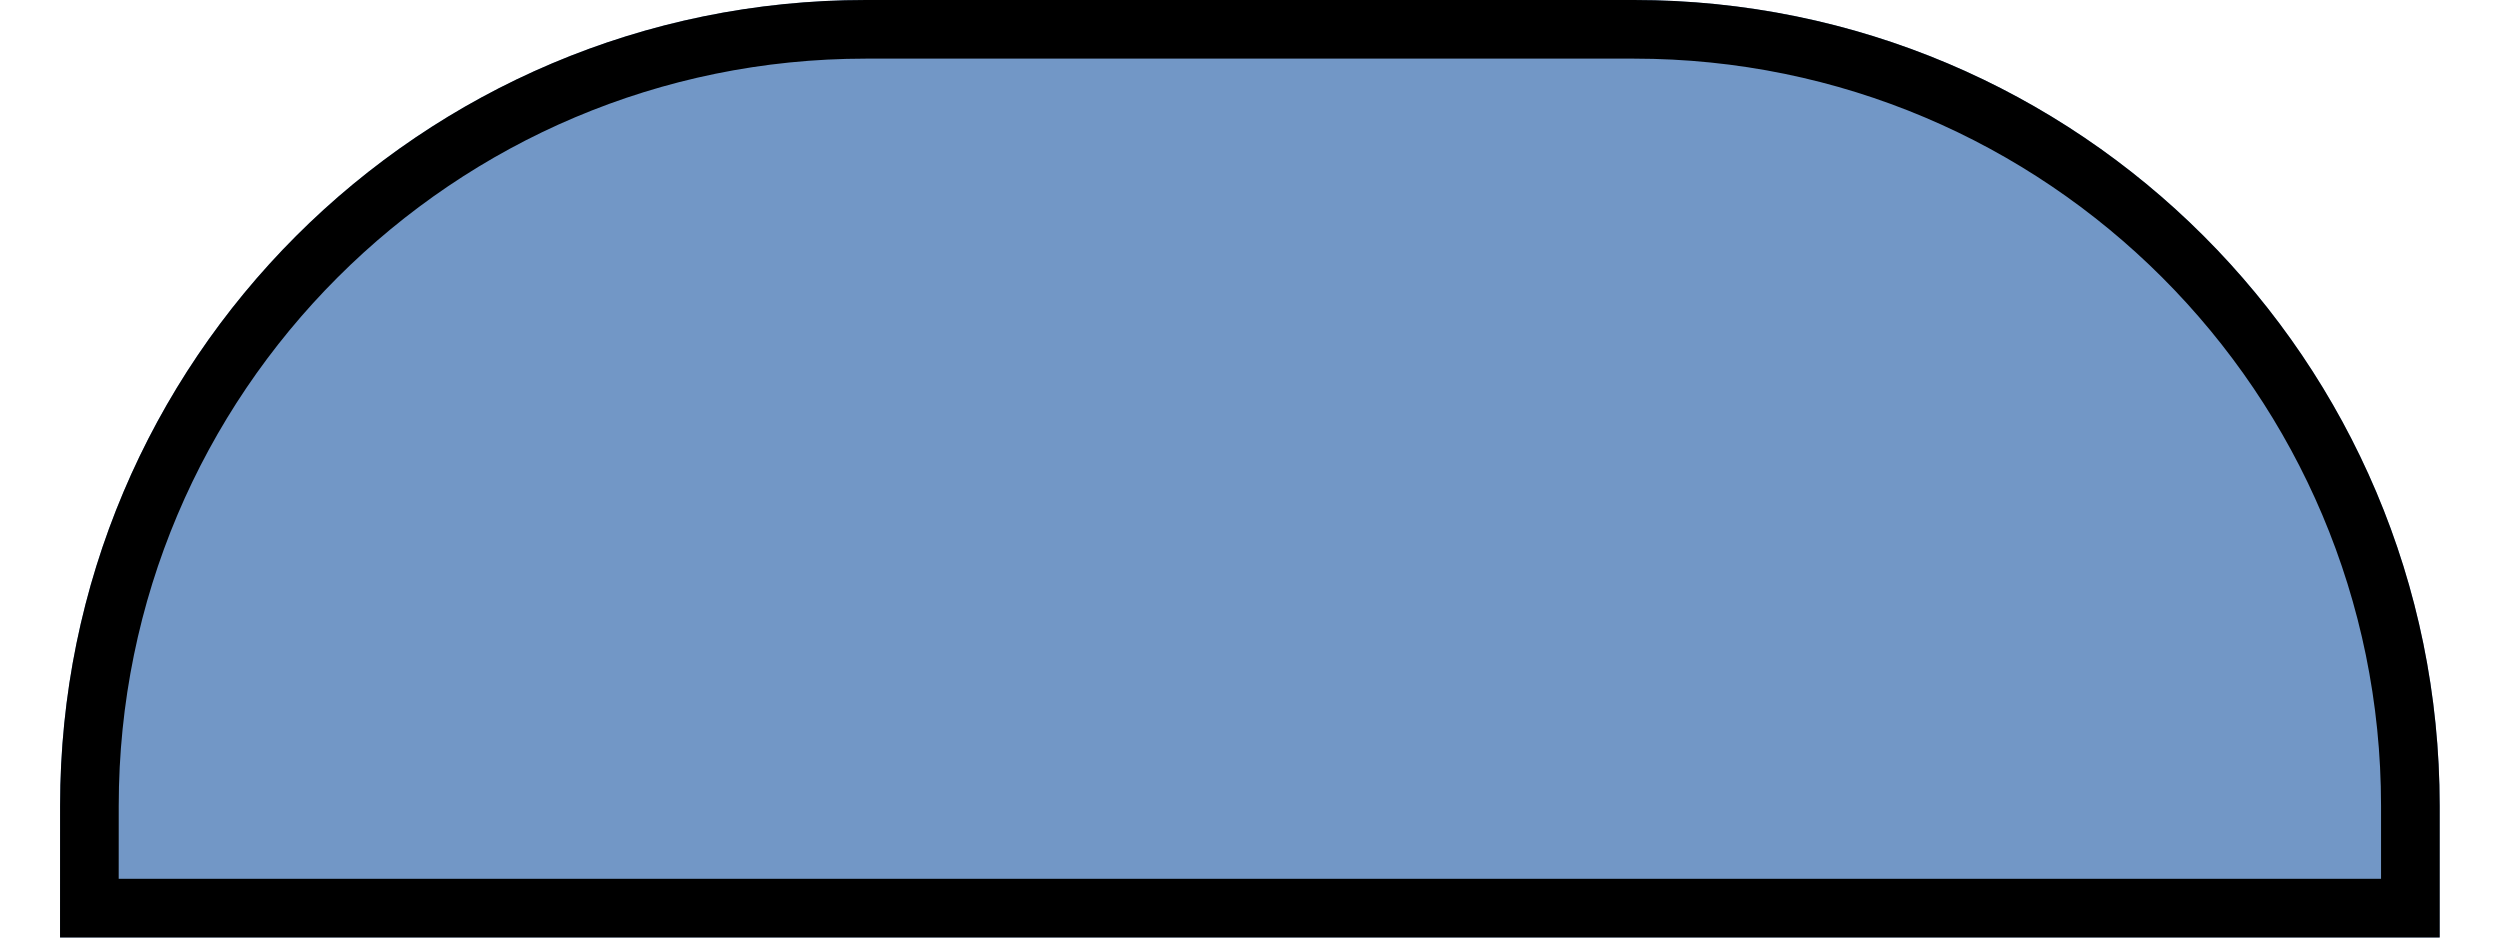
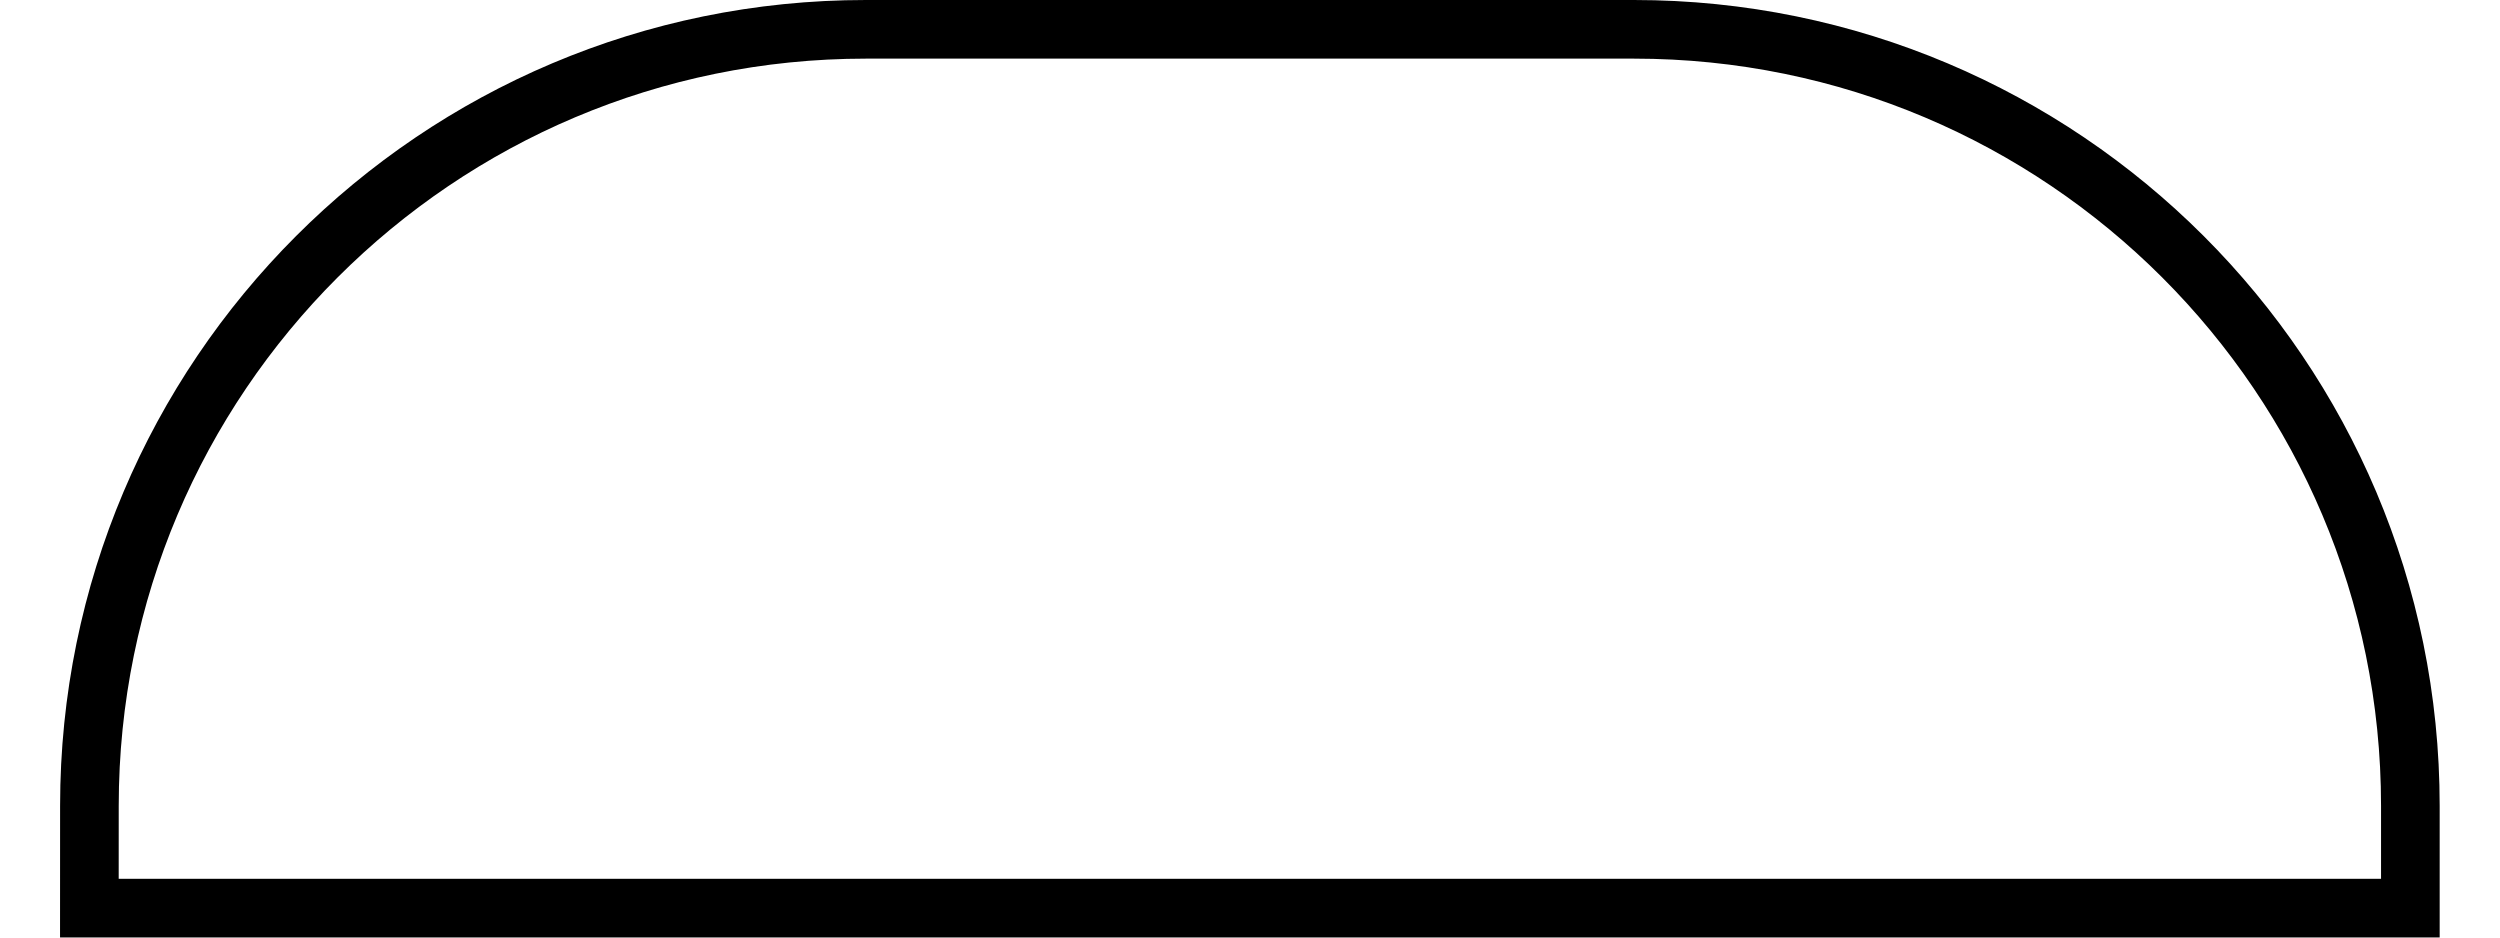
<svg xmlns="http://www.w3.org/2000/svg" version="1.1" width="40px" height="15px" viewBox="0 0 40.59 15.99" aria-hidden="true">
  <g>
    <g transform="matrix(1, 0, 0, 1, 0, 0)">
-       <path d="M0,13.743c0,-7.59 6.153,-13.743 13.743,-13.743h13.1c7.59,0 13.743,6.153 13.743,13.743v2.246h-40.587z" transform="matrix(1,0,0,1,0,0)" fill-rule="nonzero" fill="#7297c6" />
      <path d="M0,13.743c0,-7.59 6.153,-13.743 13.743,-13.743h13.1c7.59,0 13.743,6.153 13.743,13.743v2.246h-40.587z" transform="matrix(1,0,0,1,0,0)" fill-rule="nonzero" stroke-miterlimit="28.96" stroke-width="2" stroke="#000000" fill-opacity="0" clip-path="url(#ClipPath1005198049e8f15b)" />
    </g>
  </g>
  <defs>
    <linearGradient class="cerosgradient" data-cerosgradient="true" id="CerosGradient_id652710af5" gradientUnits="userSpaceOnUse" x1="50%" y1="100%" x2="50%" y2="0%">
      <stop offset="0%" stop-color="#d1d1d1" />
      <stop offset="100%" stop-color="#d1d1d1" />
    </linearGradient>
    <linearGradient />
    <clipPath id="ClipPath1005198049e8f15b">
      <path d="M0,13.743c0,-7.59 6.153,-13.743 13.743,-13.743h13.1c7.59,0 13.743,6.153 13.743,13.743v2.246h-40.587z" fill="#ffffff" stroke-linejoin="MITER" stroke-linecap="BUTT" />
    </clipPath>
  </defs>
</svg>